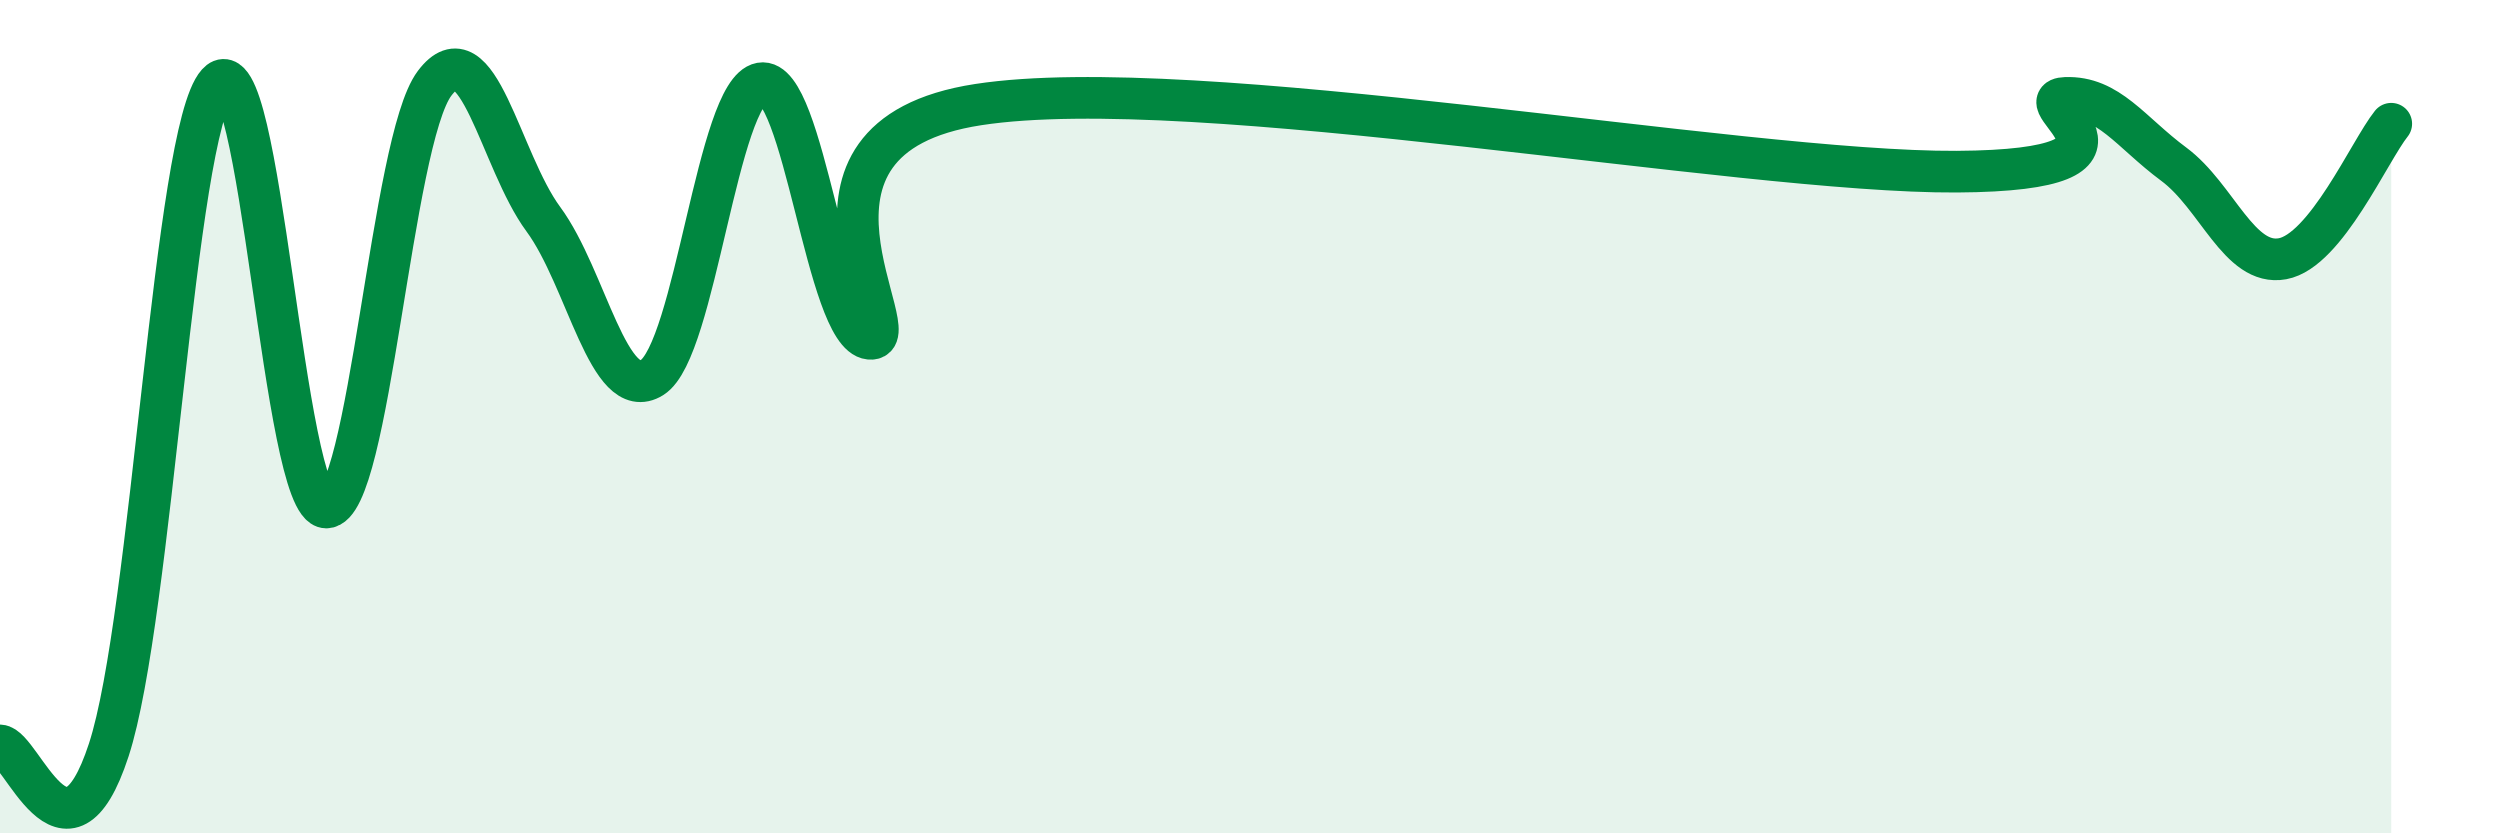
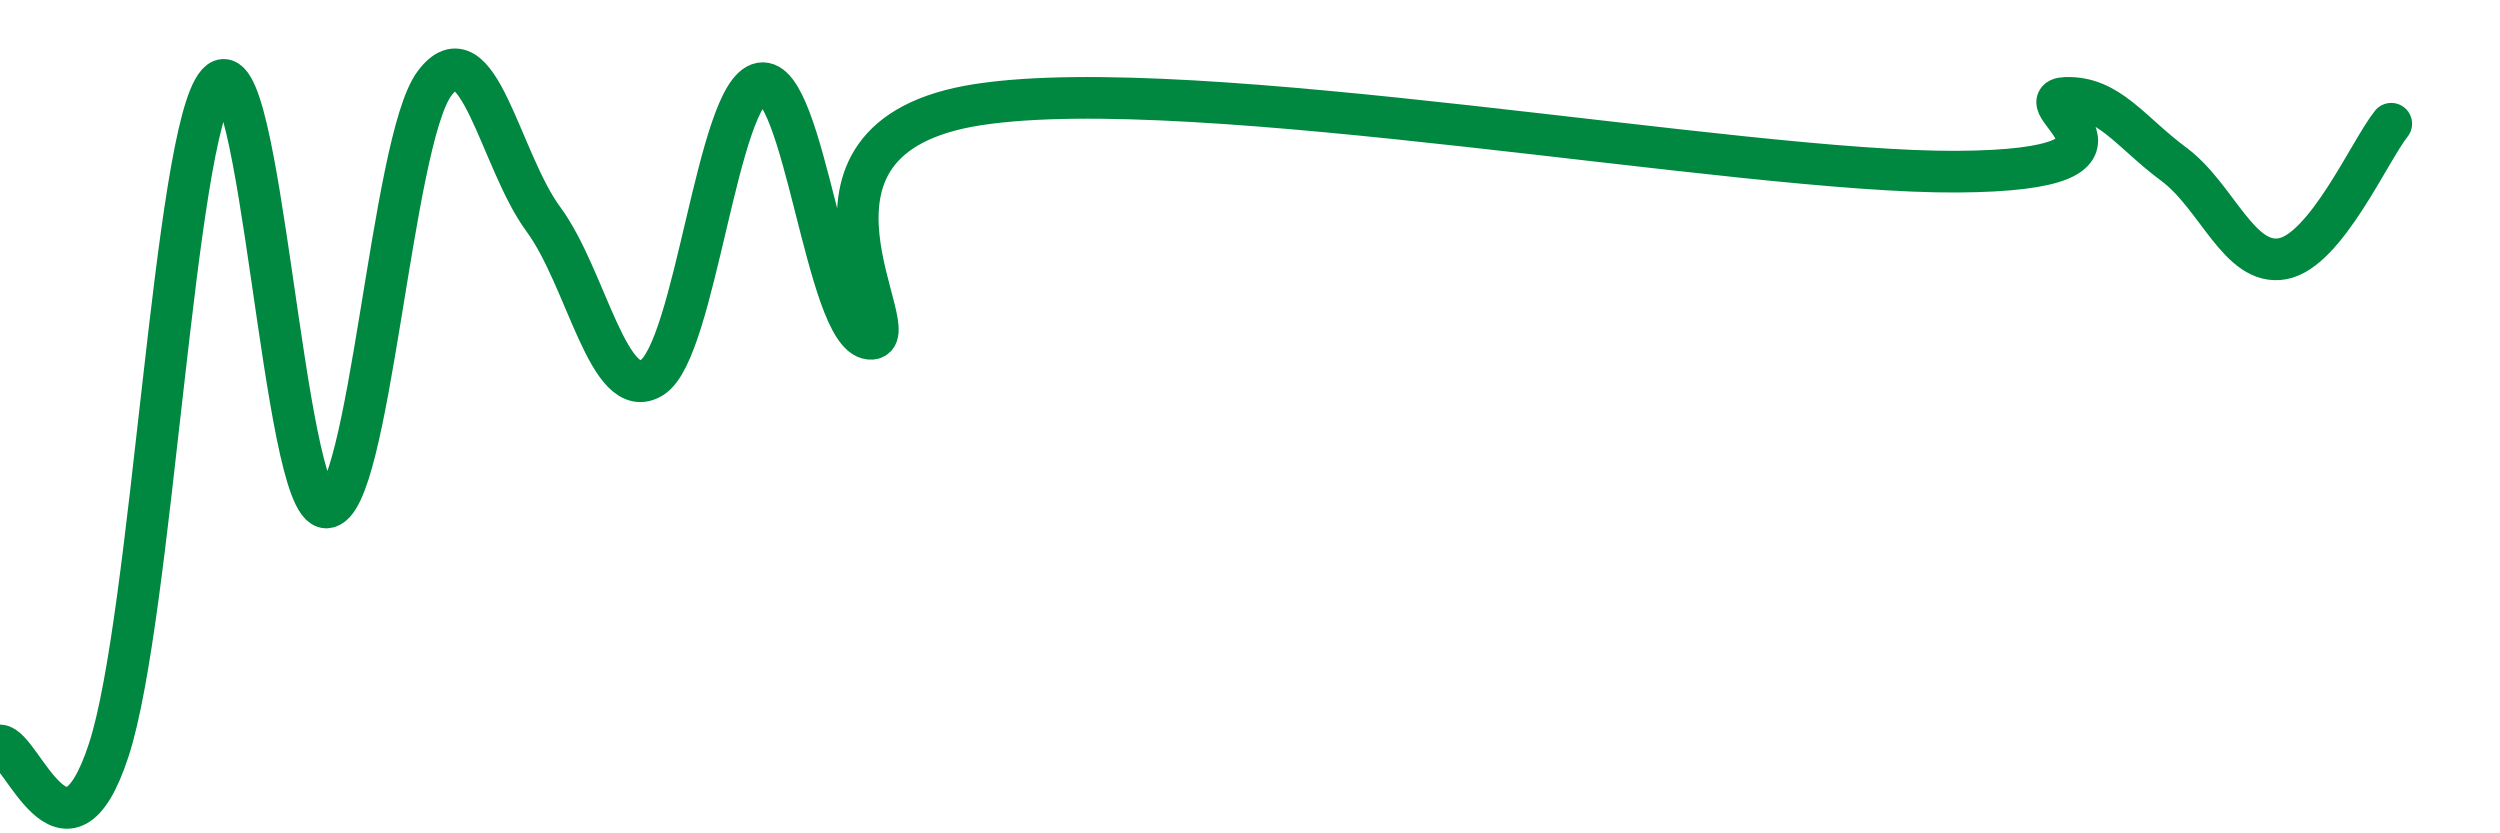
<svg xmlns="http://www.w3.org/2000/svg" width="60" height="20" viewBox="0 0 60 20">
-   <path d="M 0,17.89 C 0.52,17.91 1.57,21.18 2.61,18 C 3.65,14.82 4.18,3.16 5.22,2 C 6.26,0.84 6.79,12.18 7.83,12.18 C 8.87,12.18 9.39,3.38 10.43,2 C 11.47,0.62 12,3.85 13.04,5.26 C 14.08,6.67 14.61,9.71 15.65,9.06 C 16.69,8.41 17.22,2.19 18.26,2 C 19.3,1.81 19.83,8.03 20.87,8.13 C 21.91,8.23 18.26,3.31 23.48,2.51 C 28.7,1.71 41.74,4.15 46.96,4.12 C 52.18,4.09 48.53,2.39 49.57,2.35 C 50.61,2.31 51.13,3.17 52.17,3.94 C 53.21,4.71 53.74,6.4 54.78,6.21 C 55.82,6.02 56.87,3.62 57.39,2.97L57.39 20L0 20Z" fill="#008740" opacity="0.1" stroke-linecap="round" stroke-linejoin="round" />
  <path d="M 0,17.89 C 0.52,17.91 1.57,21.18 2.61,18 C 3.65,14.82 4.18,3.16 5.22,2 C 6.26,0.84 6.79,12.18 7.83,12.18 C 8.87,12.18 9.39,3.38 10.43,2 C 11.47,0.62 12,3.85 13.04,5.26 C 14.08,6.67 14.61,9.71 15.65,9.06 C 16.69,8.41 17.22,2.19 18.26,2 C 19.3,1.81 19.83,8.03 20.87,8.13 C 21.91,8.23 18.26,3.31 23.48,2.51 C 28.7,1.71 41.74,4.15 46.96,4.12 C 52.18,4.09 48.53,2.39 49.57,2.35 C 50.61,2.31 51.13,3.17 52.17,3.94 C 53.21,4.71 53.74,6.4 54.78,6.21 C 55.82,6.02 56.87,3.62 57.39,2.97" stroke="#008740" stroke-width="1" fill="none" stroke-linecap="round" stroke-linejoin="round" />
</svg>